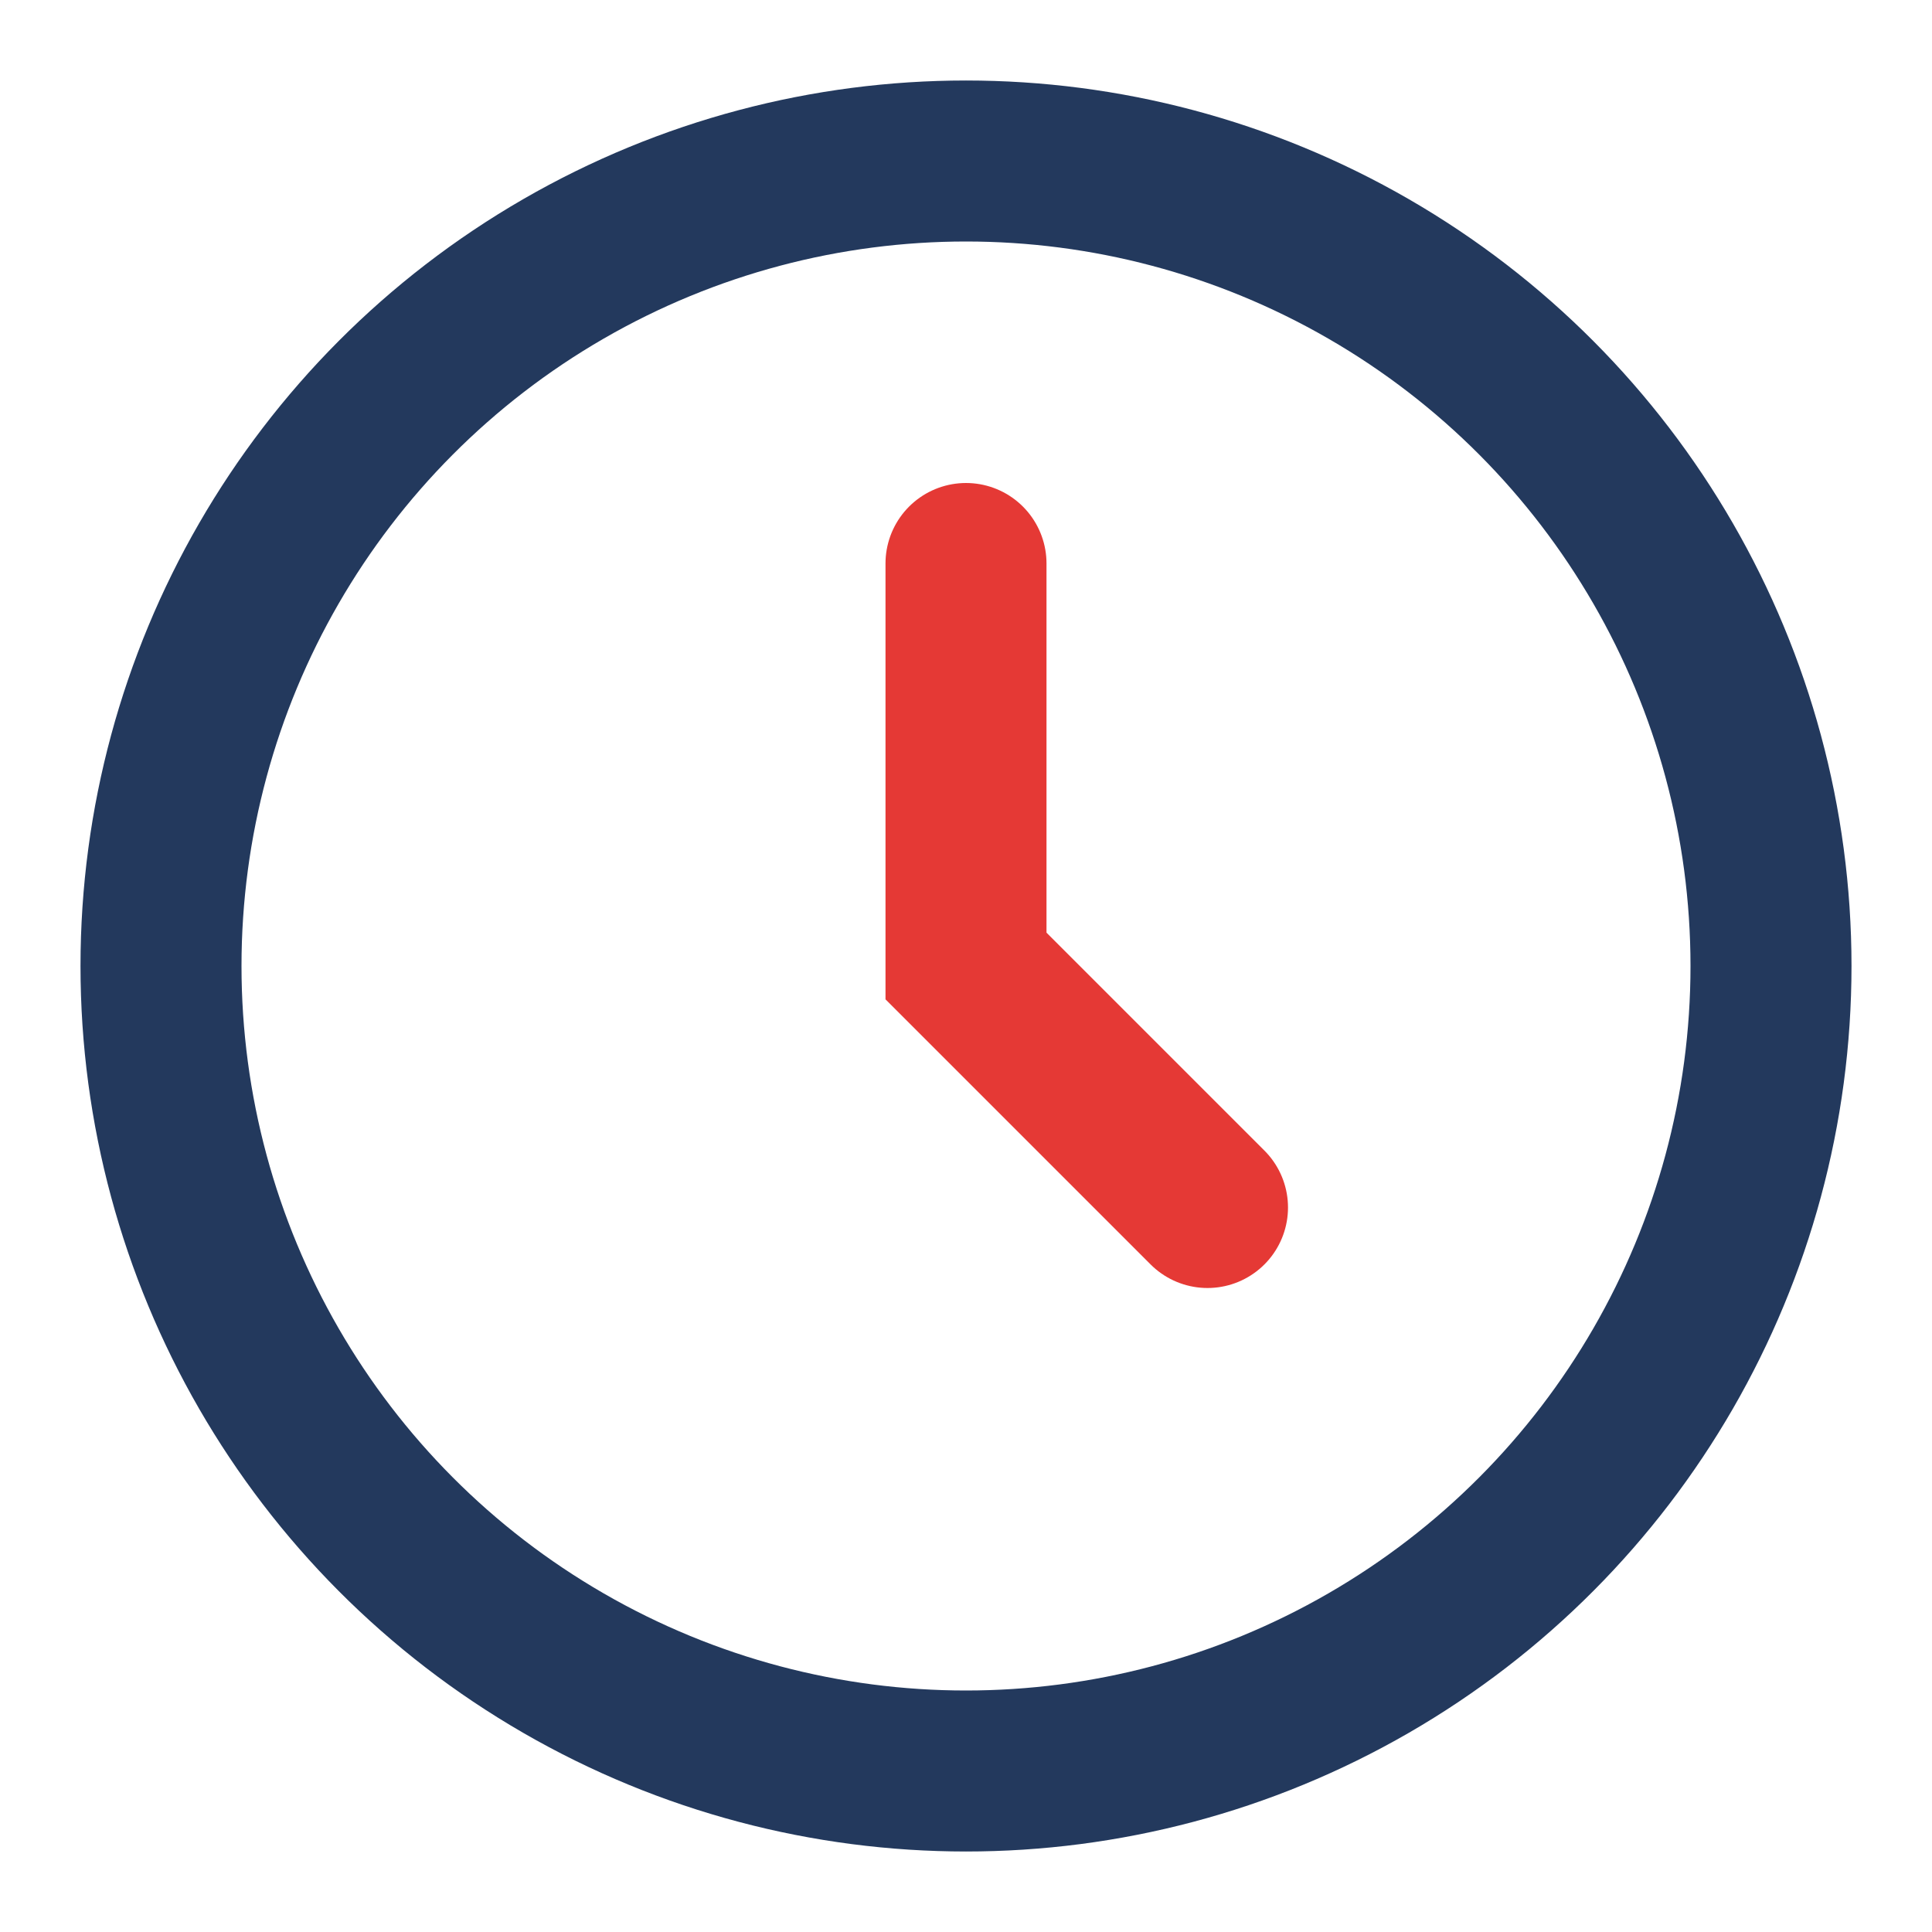
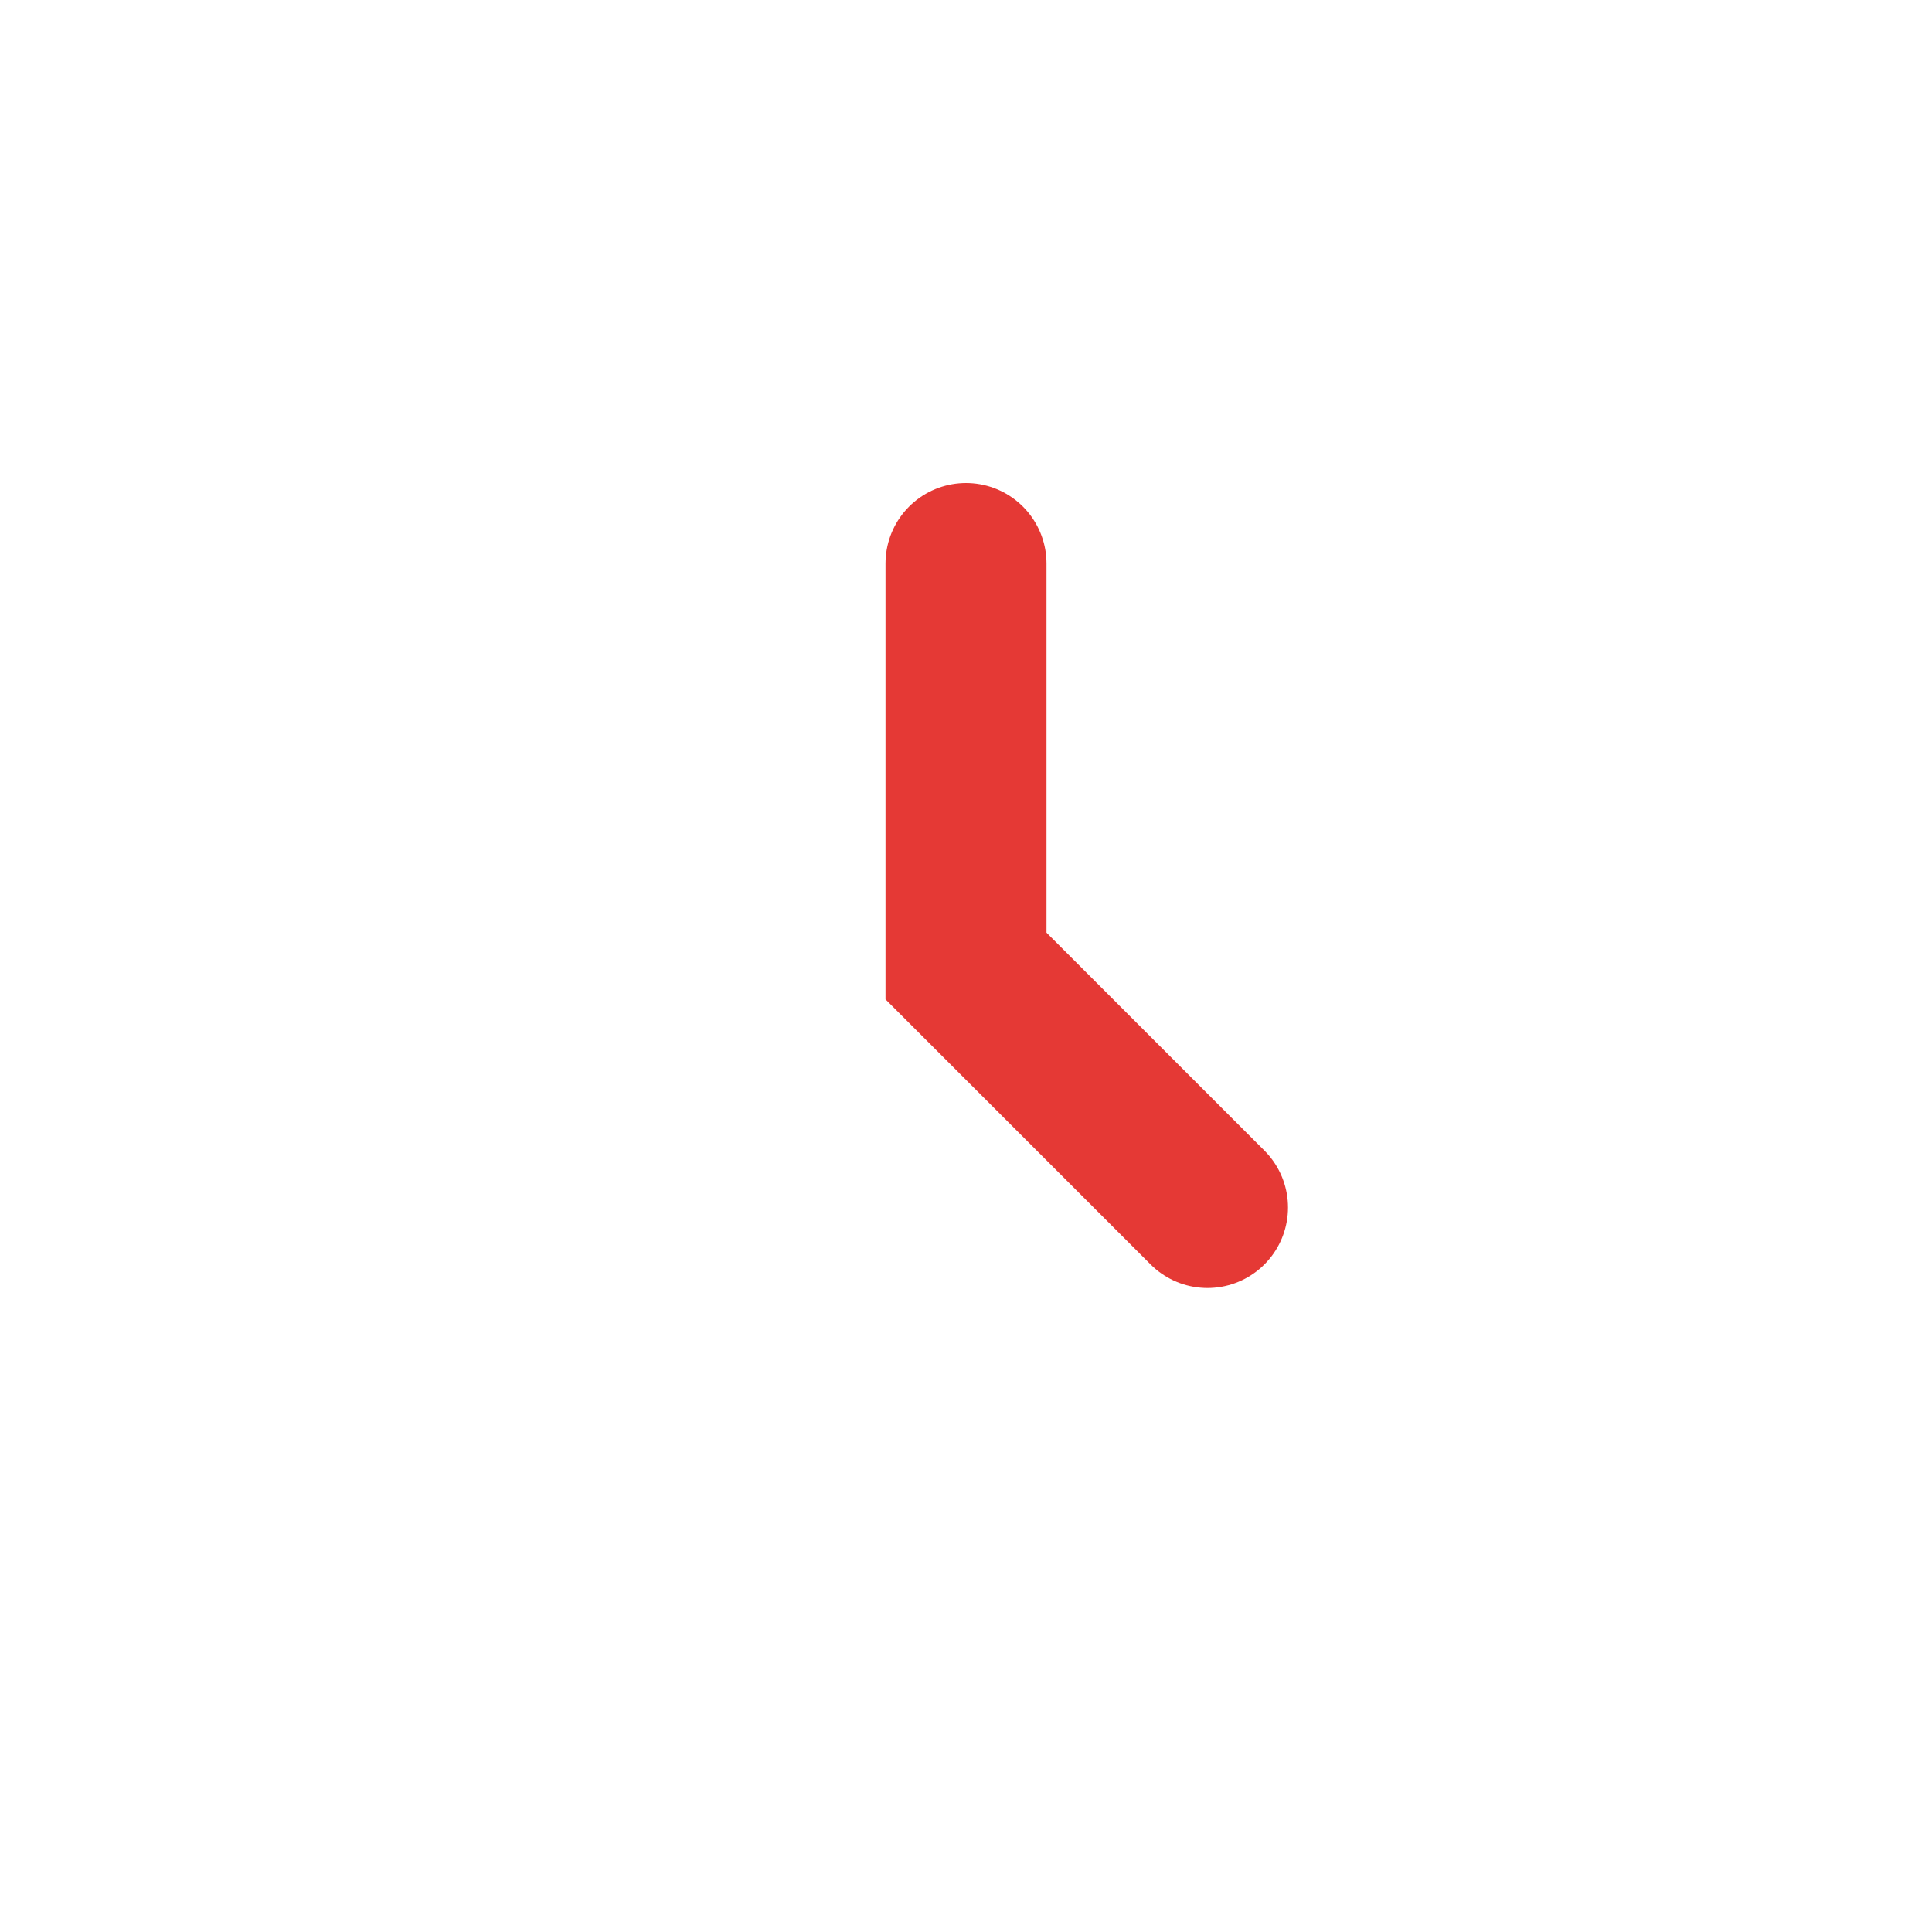
<svg xmlns="http://www.w3.org/2000/svg" width="24" height="24" viewBox="0 0 24 24">
-   <circle cx="12" cy="12" r="10" stroke="#23395D" stroke-width="2" fill="none" />
  <path d="M12 7v5l3 3" stroke="#E53935" stroke-width="2" fill="none" stroke-linecap="round" />
</svg>